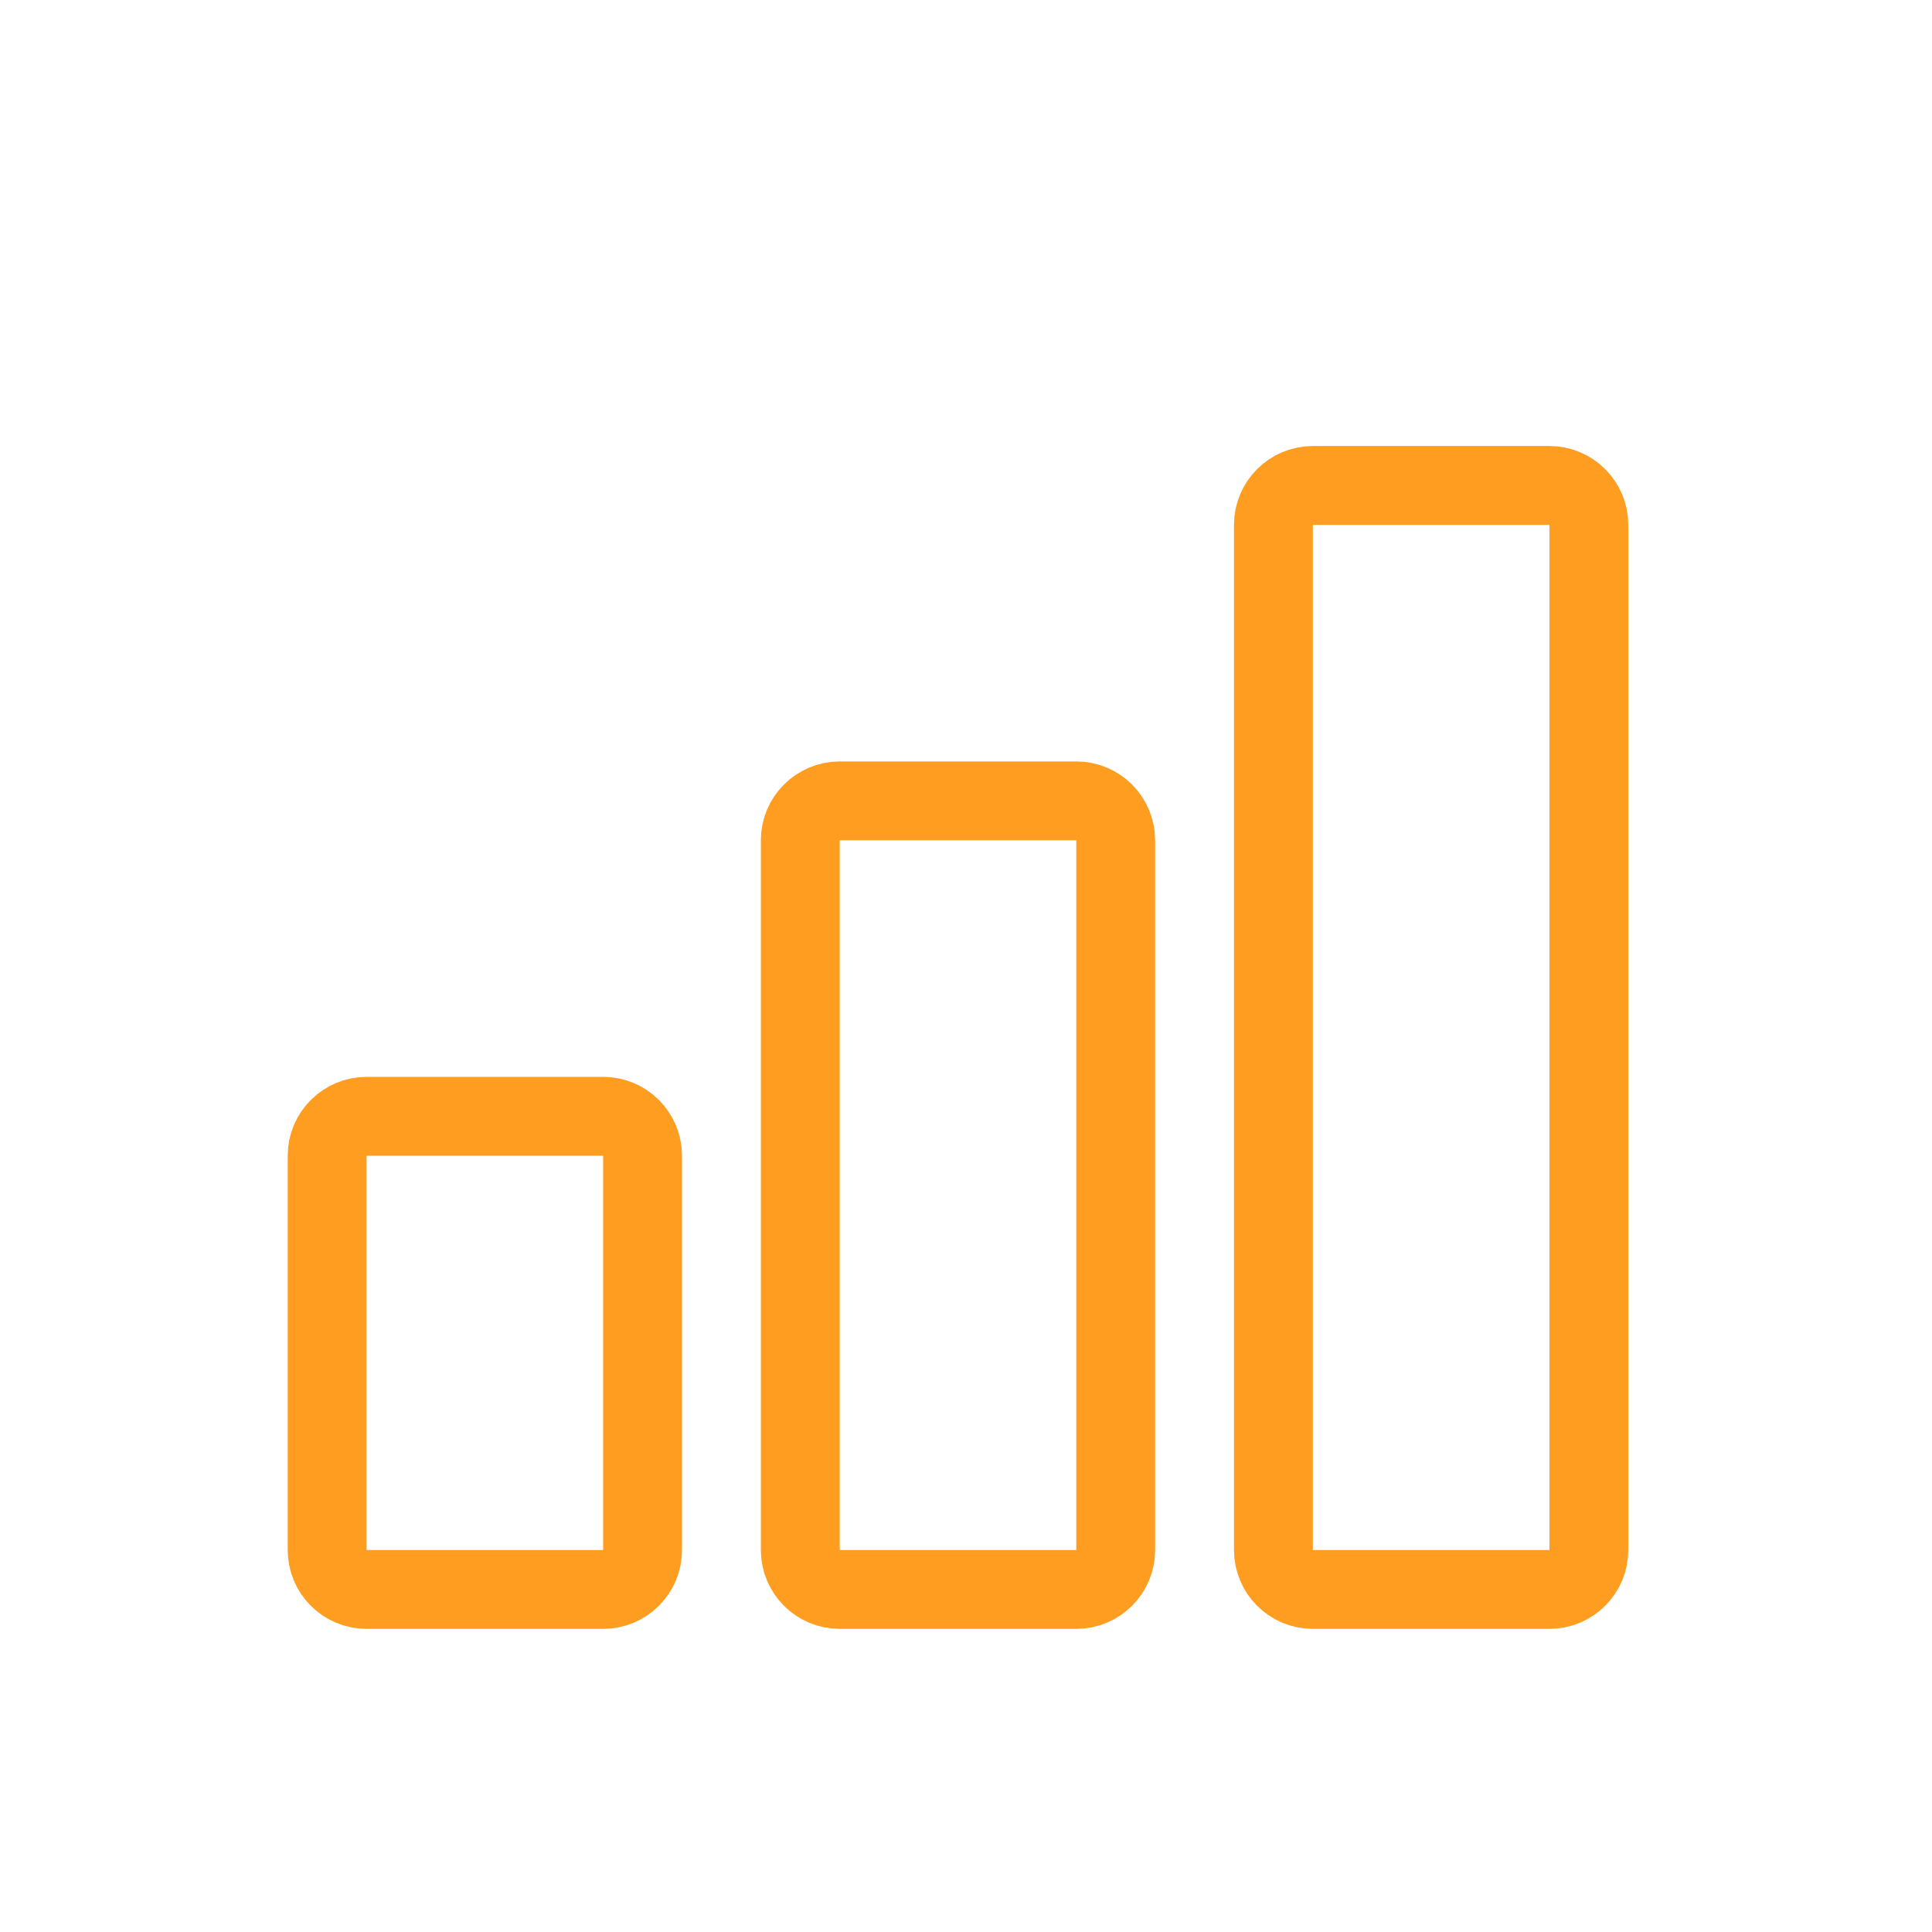
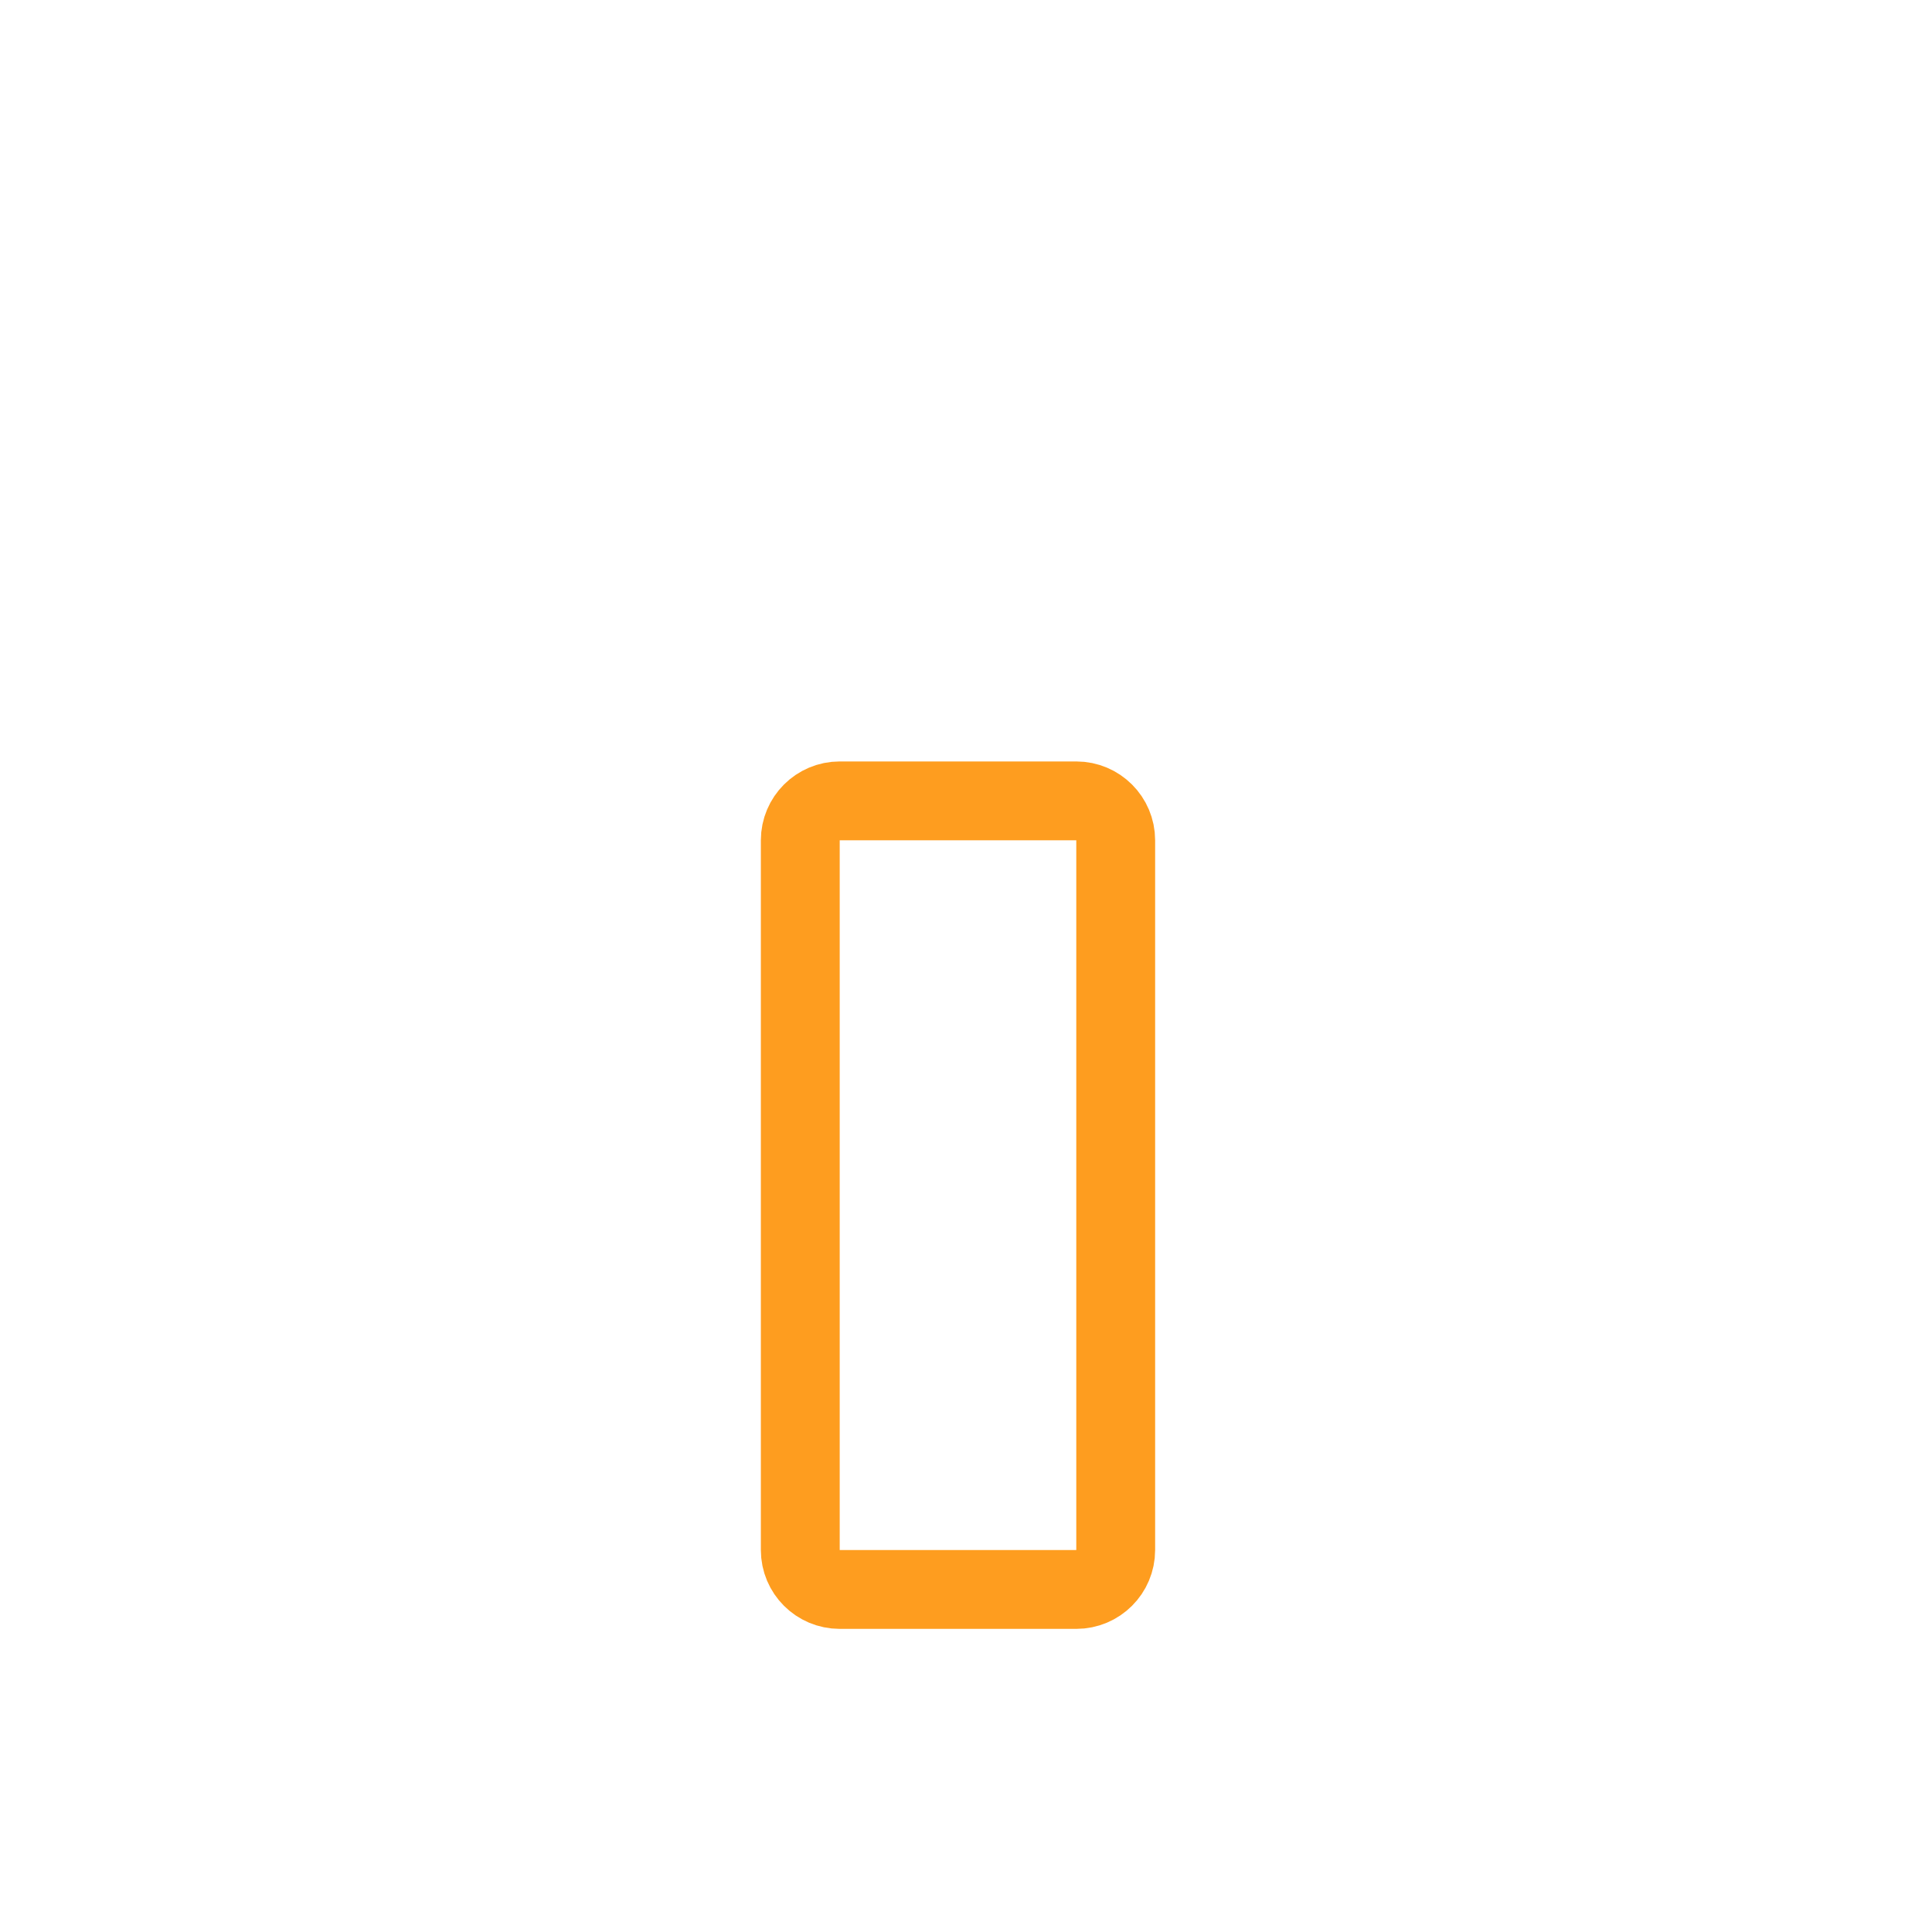
<svg xmlns="http://www.w3.org/2000/svg" width="49" height="49" viewBox="0 0 49 49" fill="none">
  <path d="M20.297 21.312C20.297 20.76 20.745 20.312 21.297 20.312H27.297C27.849 20.312 28.297 20.76 28.297 21.312V39.312C28.297 39.865 27.849 40.312 27.297 40.312H21.297C20.745 40.312 20.297 39.865 20.297 39.312V21.312Z" stroke="#FE9D1F" stroke-width="2" stroke-linecap="round" stroke-linejoin="round" />
-   <path d="M8.297 29.312C8.297 28.76 8.745 28.312 9.297 28.312H15.297C15.849 28.312 16.297 28.76 16.297 29.312V39.312C16.297 39.865 15.849 40.312 15.297 40.312H9.297C8.745 40.312 8.297 39.865 8.297 39.312V29.312Z" stroke="#FE9D1F" stroke-width="2" stroke-linecap="round" stroke-linejoin="round" />
-   <path d="M32.297 13.312C32.297 12.76 32.745 12.312 33.297 12.312H39.297C39.849 12.312 40.297 12.76 40.297 13.312V39.312C40.297 39.865 39.849 40.312 39.297 40.312H33.297C32.745 40.312 32.297 39.865 32.297 39.312V13.312Z" stroke="#FE9D1F" stroke-width="2" stroke-linecap="round" stroke-linejoin="round" />
</svg>